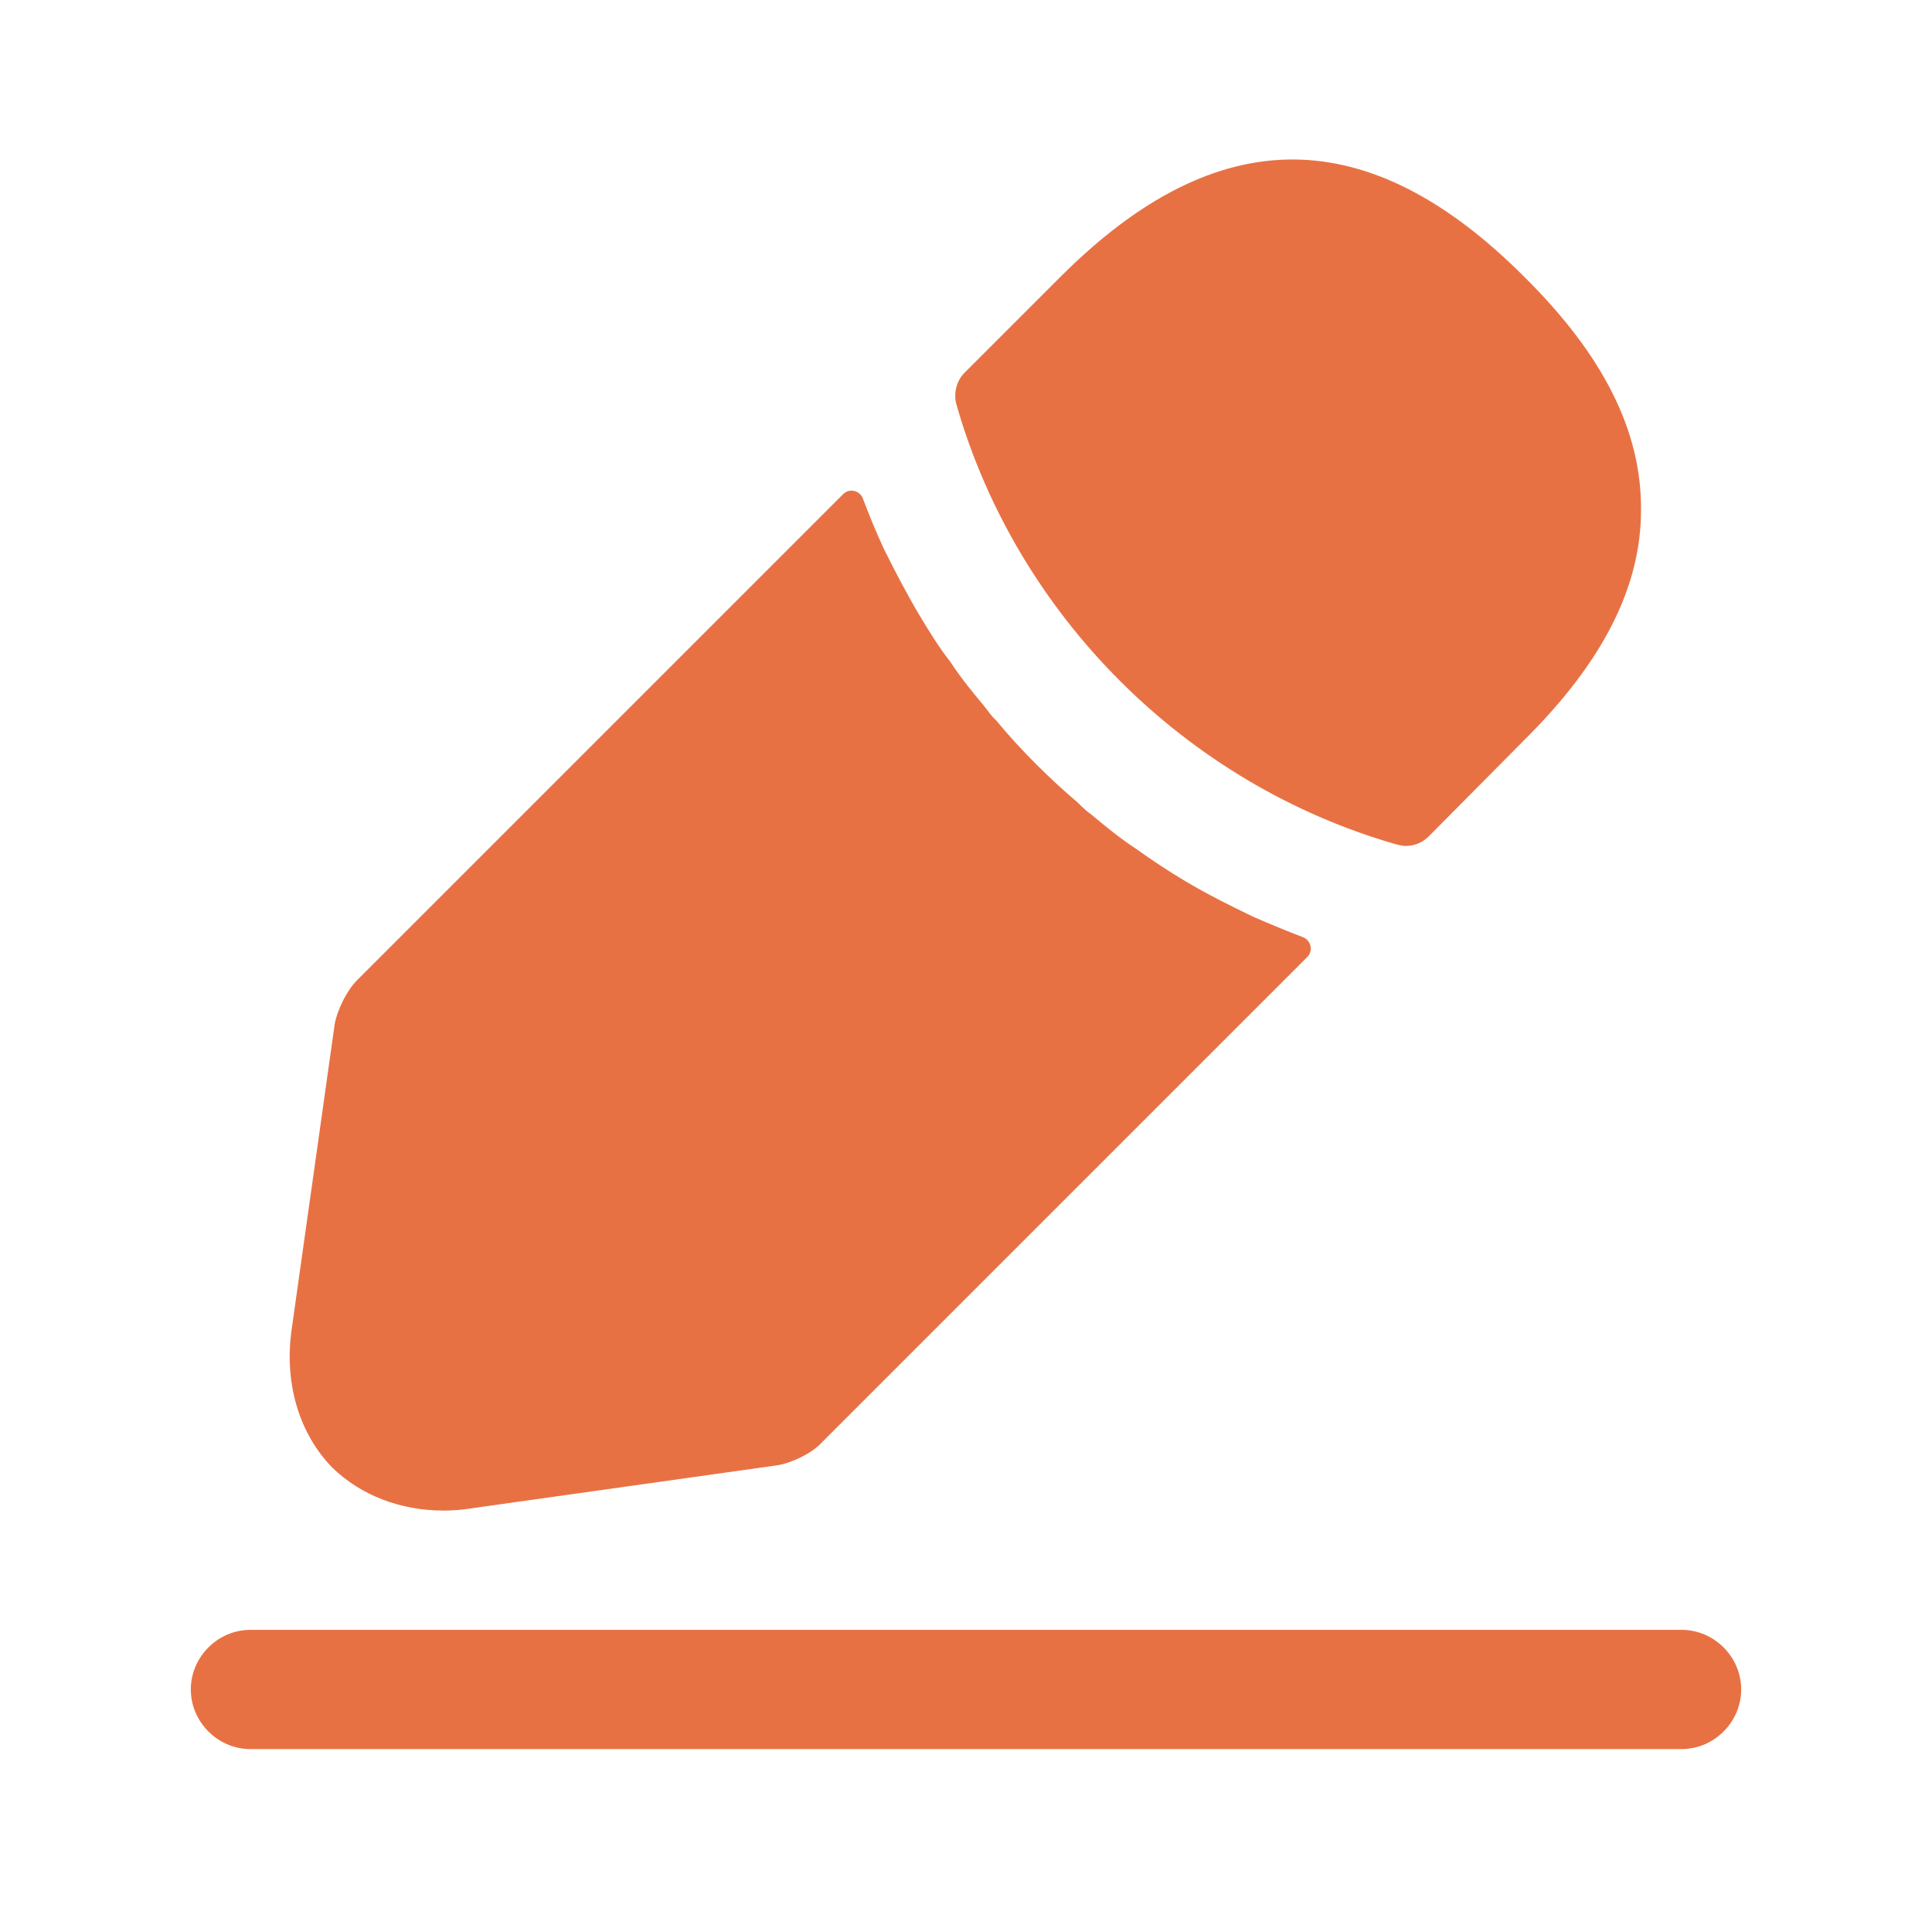
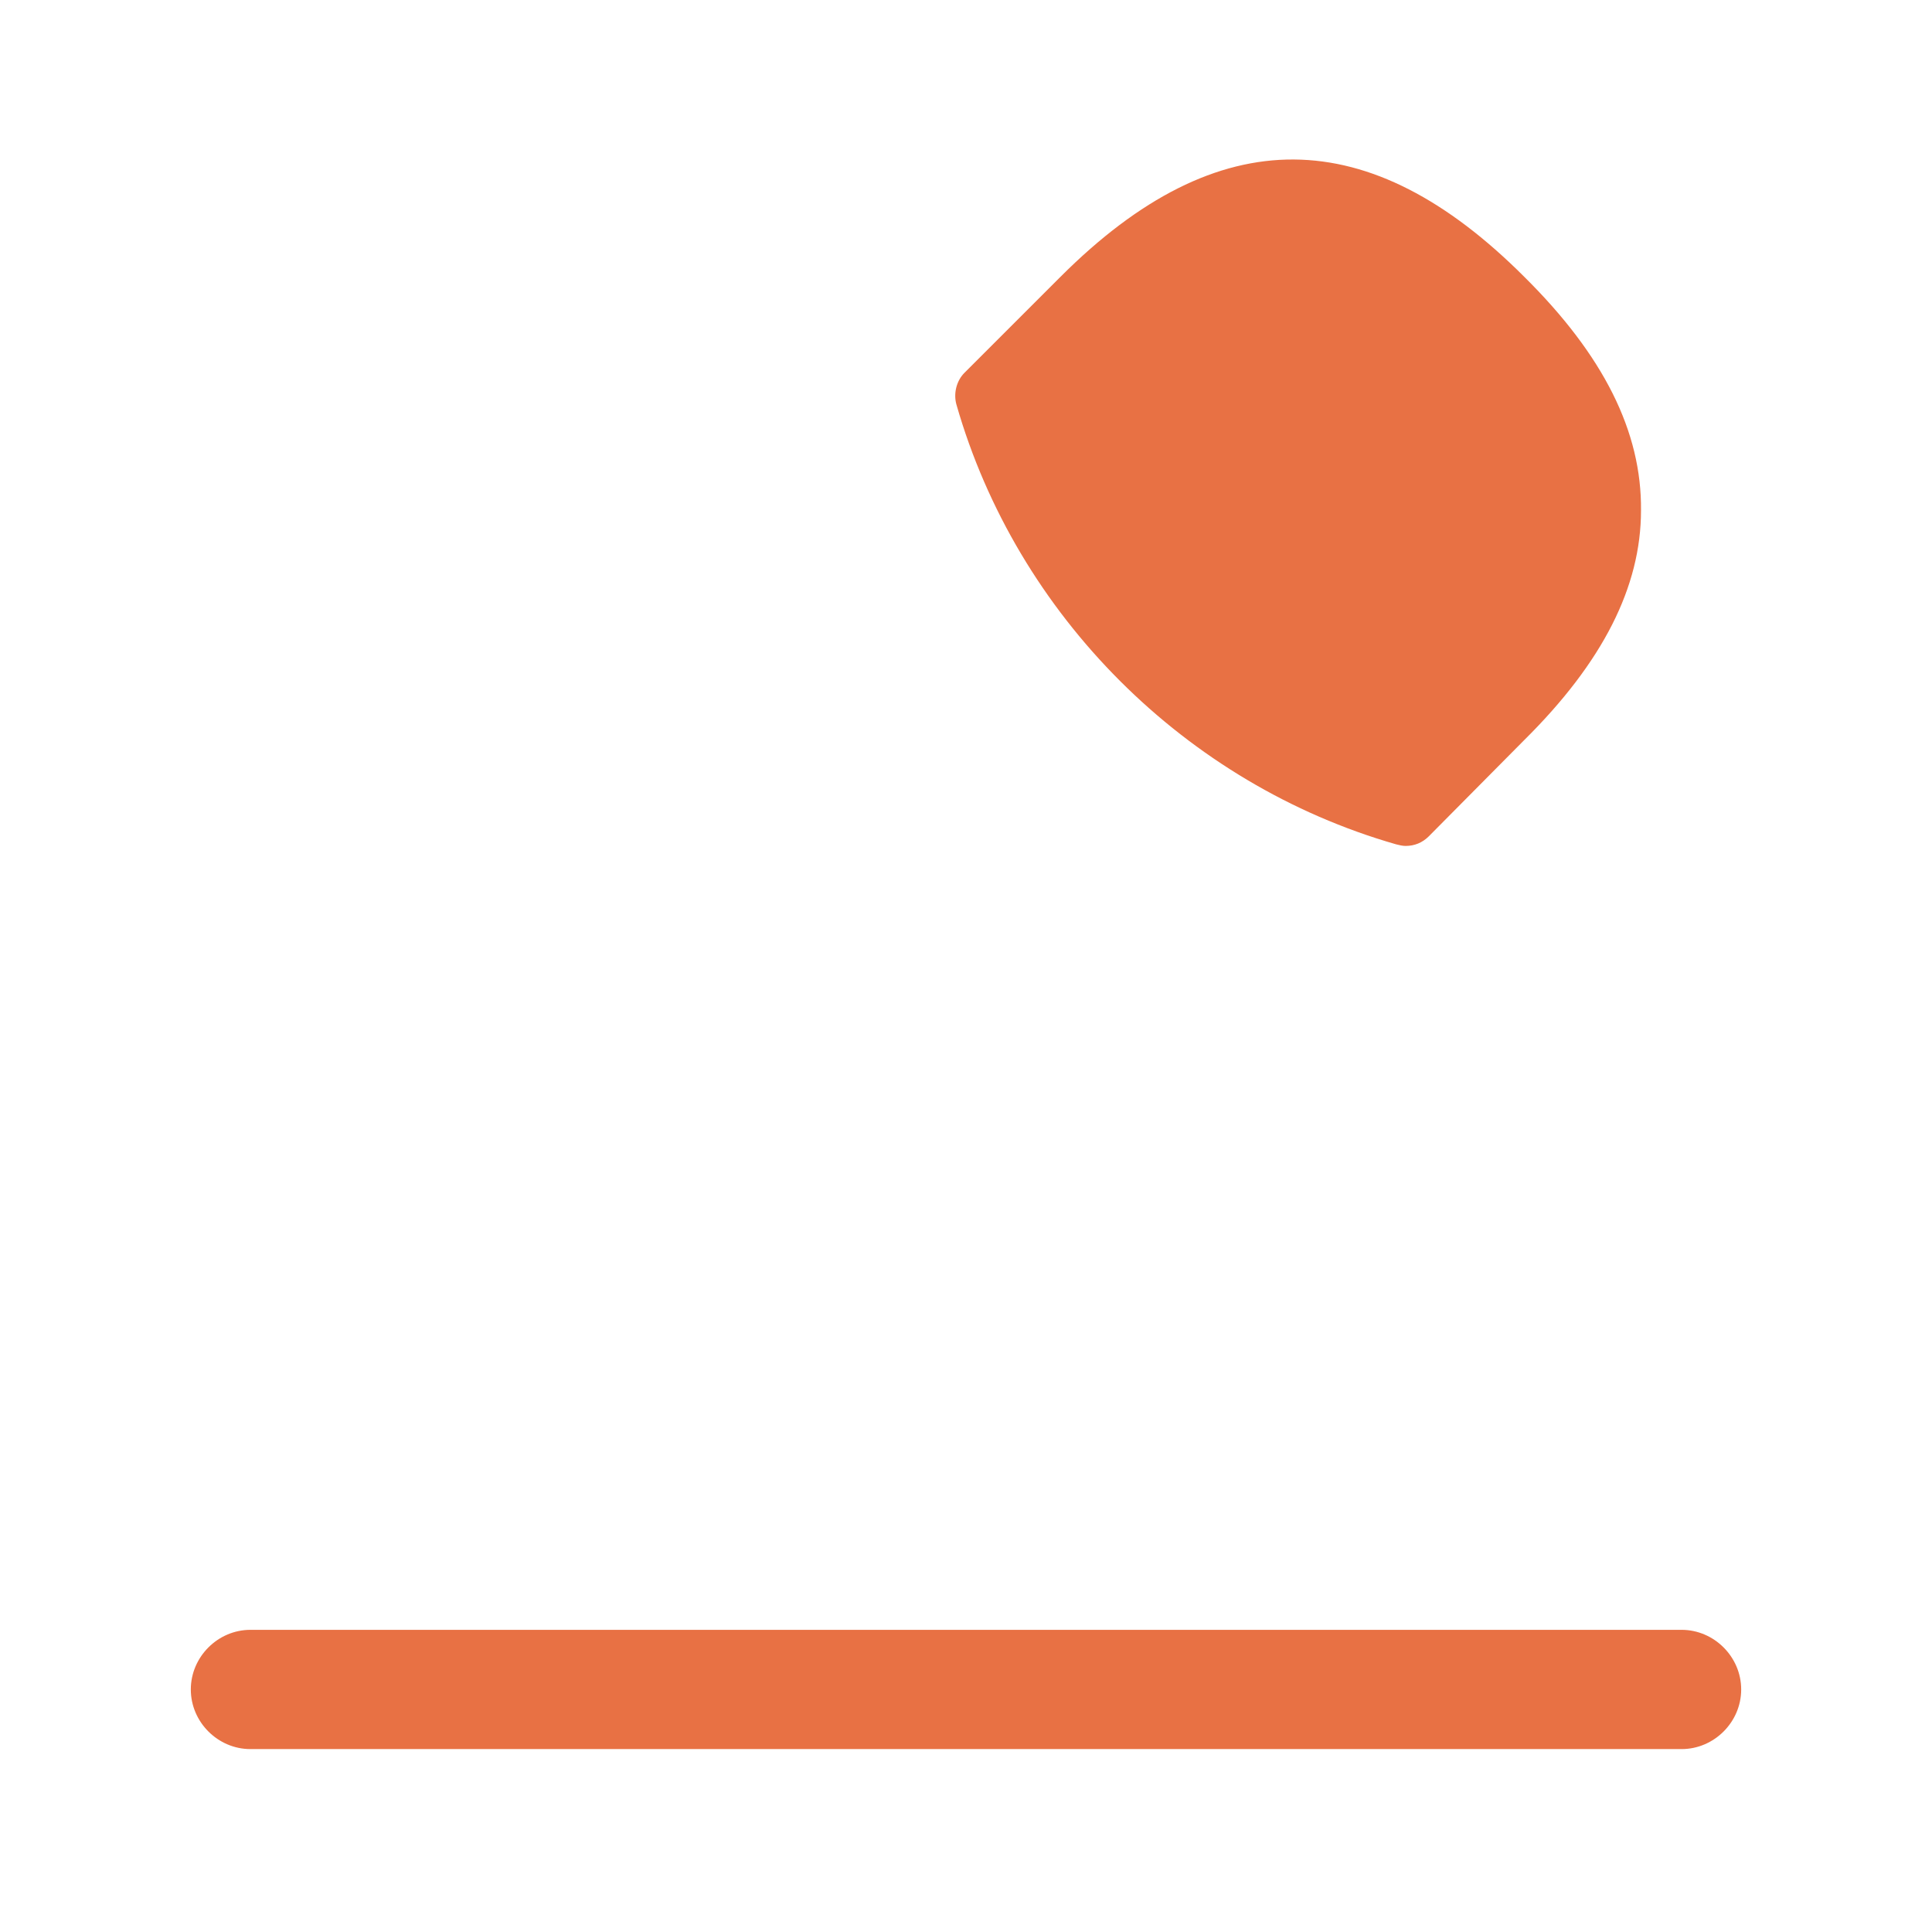
<svg xmlns="http://www.w3.org/2000/svg" width="81" height="80" viewBox="0 0 81 80" fill="none">
  <path d="M70.5 73.333H10.5C9.133 73.333 8 72.2 8 70.833C8 69.467 9.133 68.333 10.5 68.333H70.5C71.867 68.333 73 69.467 73 70.833C73 72.2 71.867 73.333 70.5 73.333Z" fill="#E87144" />
  <path d="M63.9 11.6C57.433 5.133 51.1 4.967 44.467 11.6L40.433 15.633C40.1 15.967 39.967 16.5 40.1 16.967C42.633 25.8 49.7 32.867 58.533 35.4C58.667 35.433 58.8 35.467 58.933 35.467C59.3 35.467 59.633 35.333 59.9 35.067L63.9 31.033C67.2 27.767 68.8 24.6 68.8 21.4C68.833 18.1 67.233 14.9 63.9 11.6Z" fill="#E87144" />
-   <path d="M52.533 38.433C51.567 37.967 50.633 37.5 49.733 36.967C49 36.533 48.3 36.067 47.6 35.567C47.033 35.2 46.367 34.667 45.733 34.133C45.667 34.1 45.433 33.9 45.167 33.633C44.067 32.7 42.833 31.5 41.733 30.167C41.633 30.1 41.467 29.867 41.233 29.567C40.9 29.167 40.333 28.5 39.833 27.733C39.433 27.233 38.967 26.5 38.533 25.767C38 24.867 37.533 23.967 37.067 23.033C36.724 22.299 36.435 21.582 36.174 20.897C36.044 20.556 35.606 20.46 35.348 20.718L14.967 41.1C14.533 41.533 14.133 42.367 14.033 42.933L12.233 55.7C11.9 57.967 12.533 60.1 13.933 61.533C15.133 62.7 16.8 63.333 18.6 63.333C19 63.333 19.4 63.3 19.8 63.233L32.6 61.433C33.2 61.333 34.033 60.933 34.433 60.5L54.808 40.125C55.067 39.866 54.968 39.424 54.626 39.293C53.947 39.033 53.267 38.751 52.533 38.433Z" fill="#E87144" />
</svg>